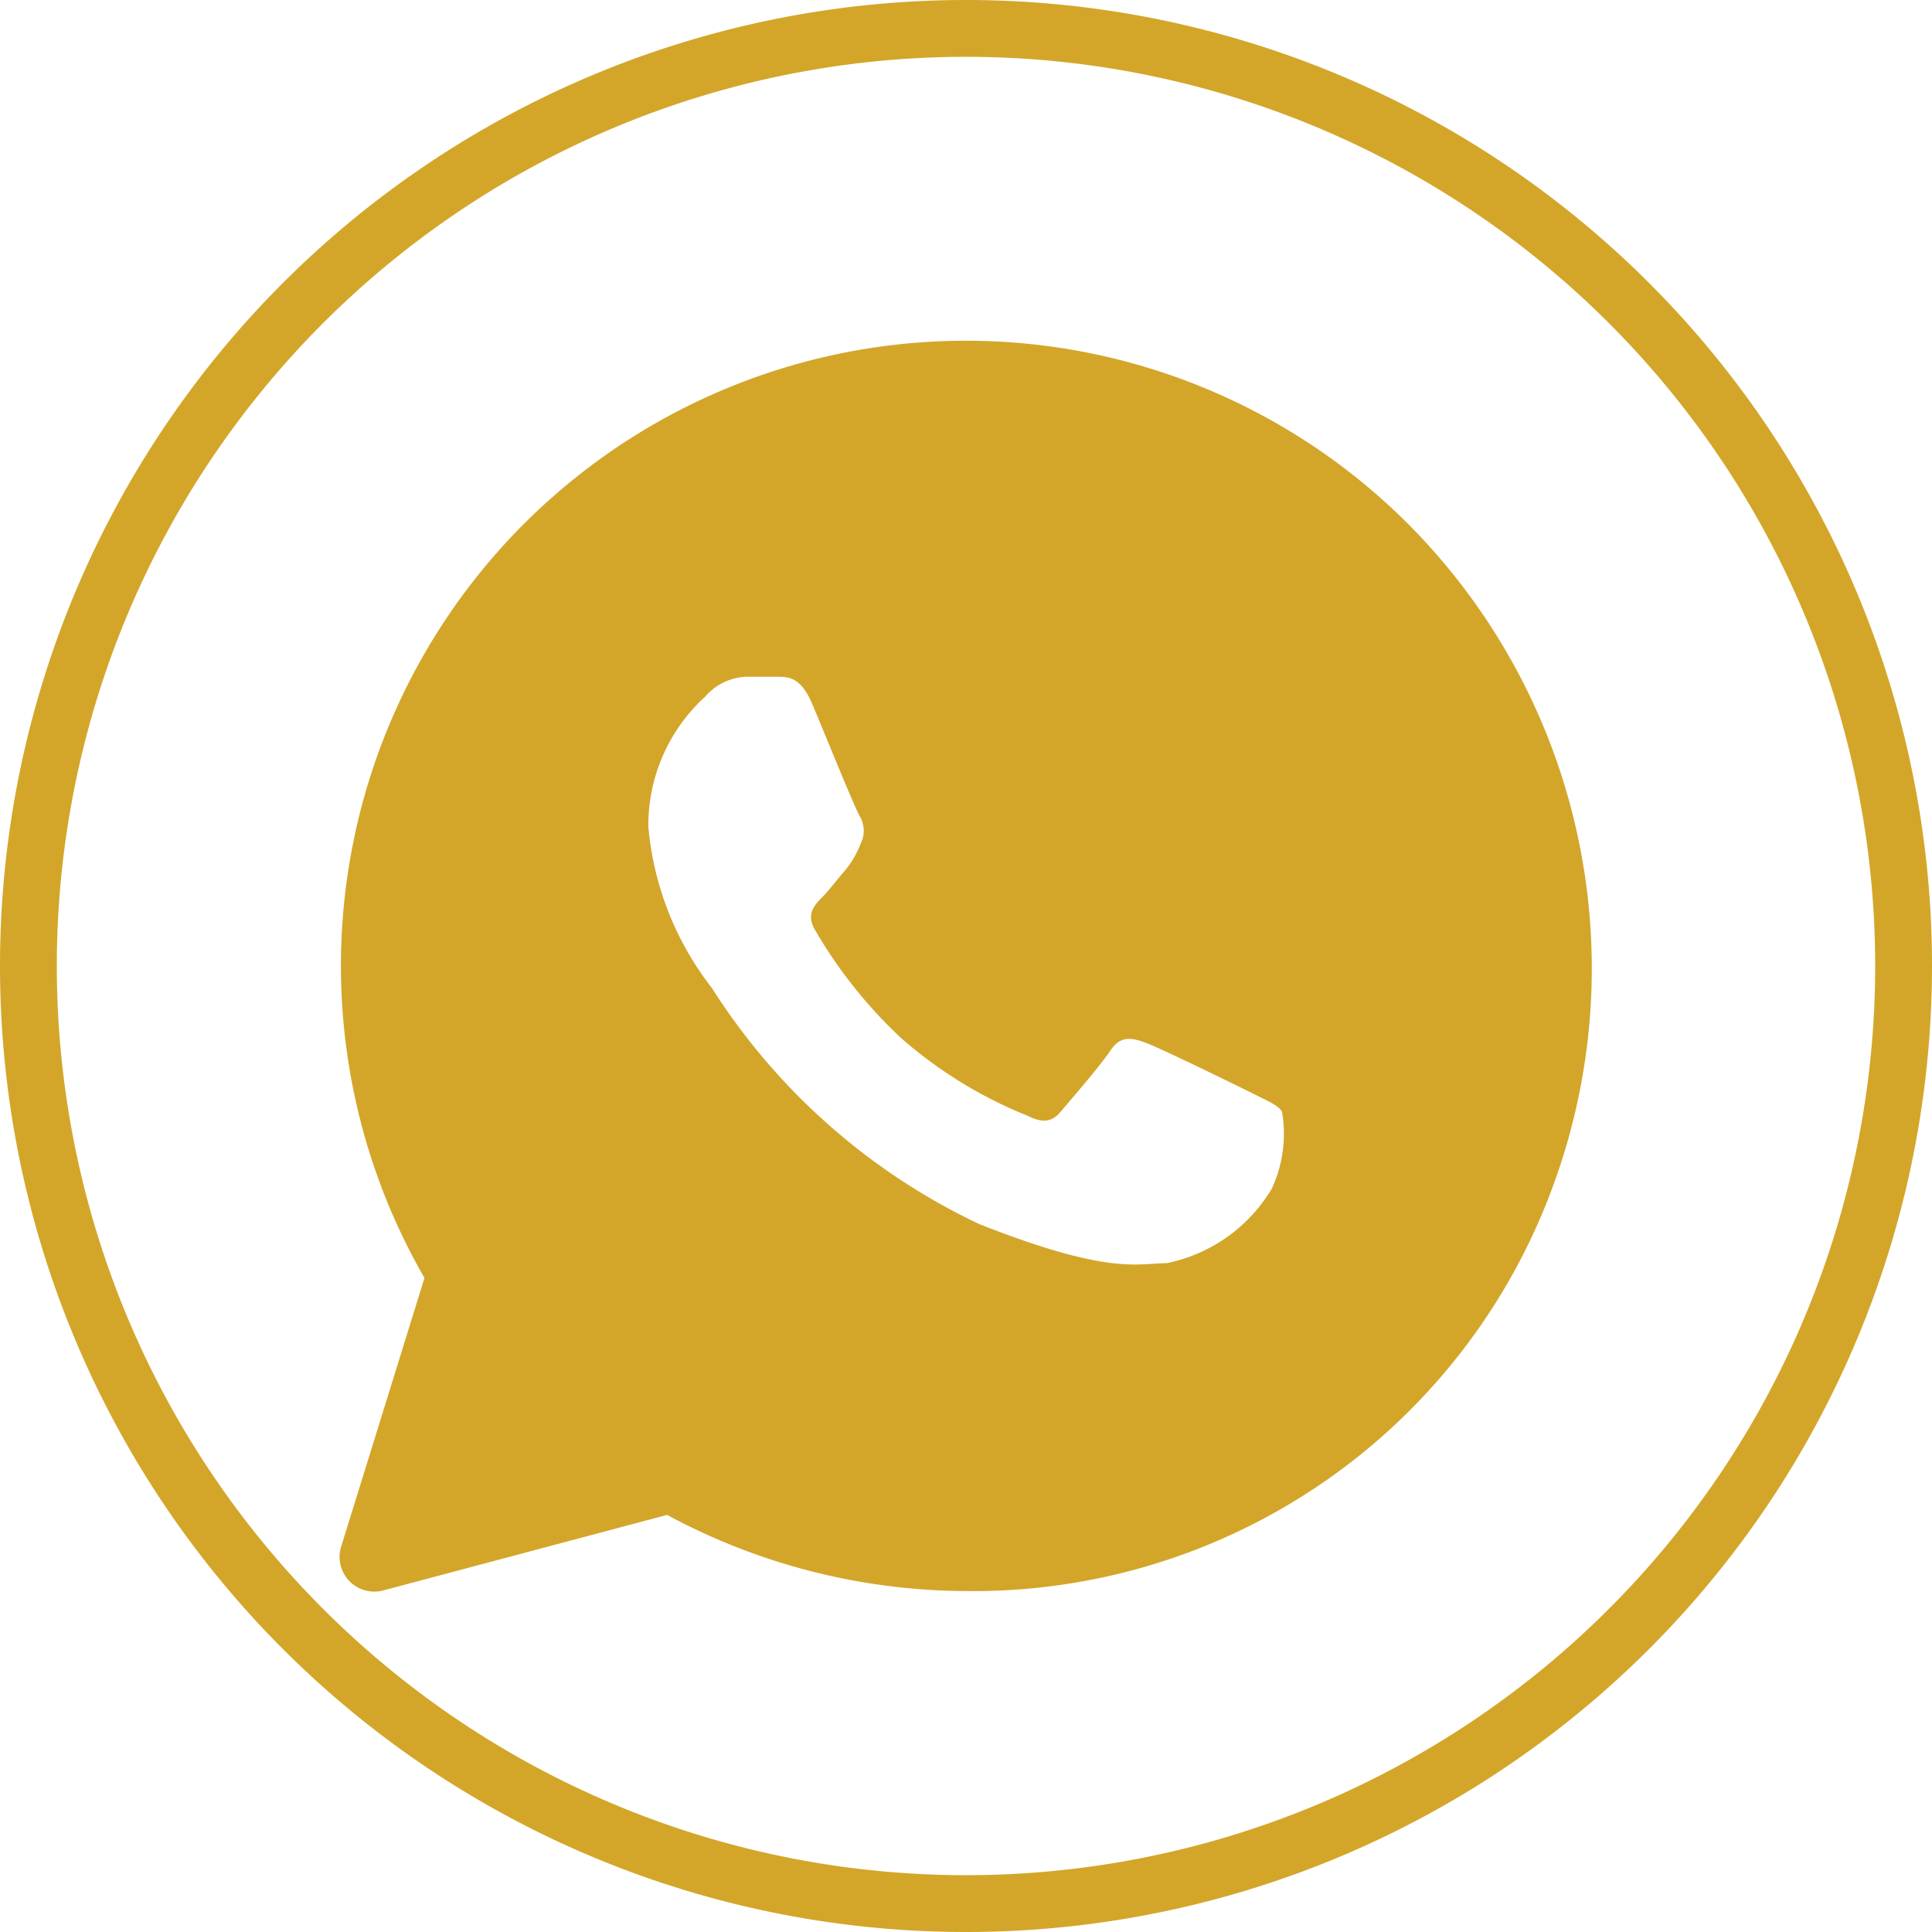
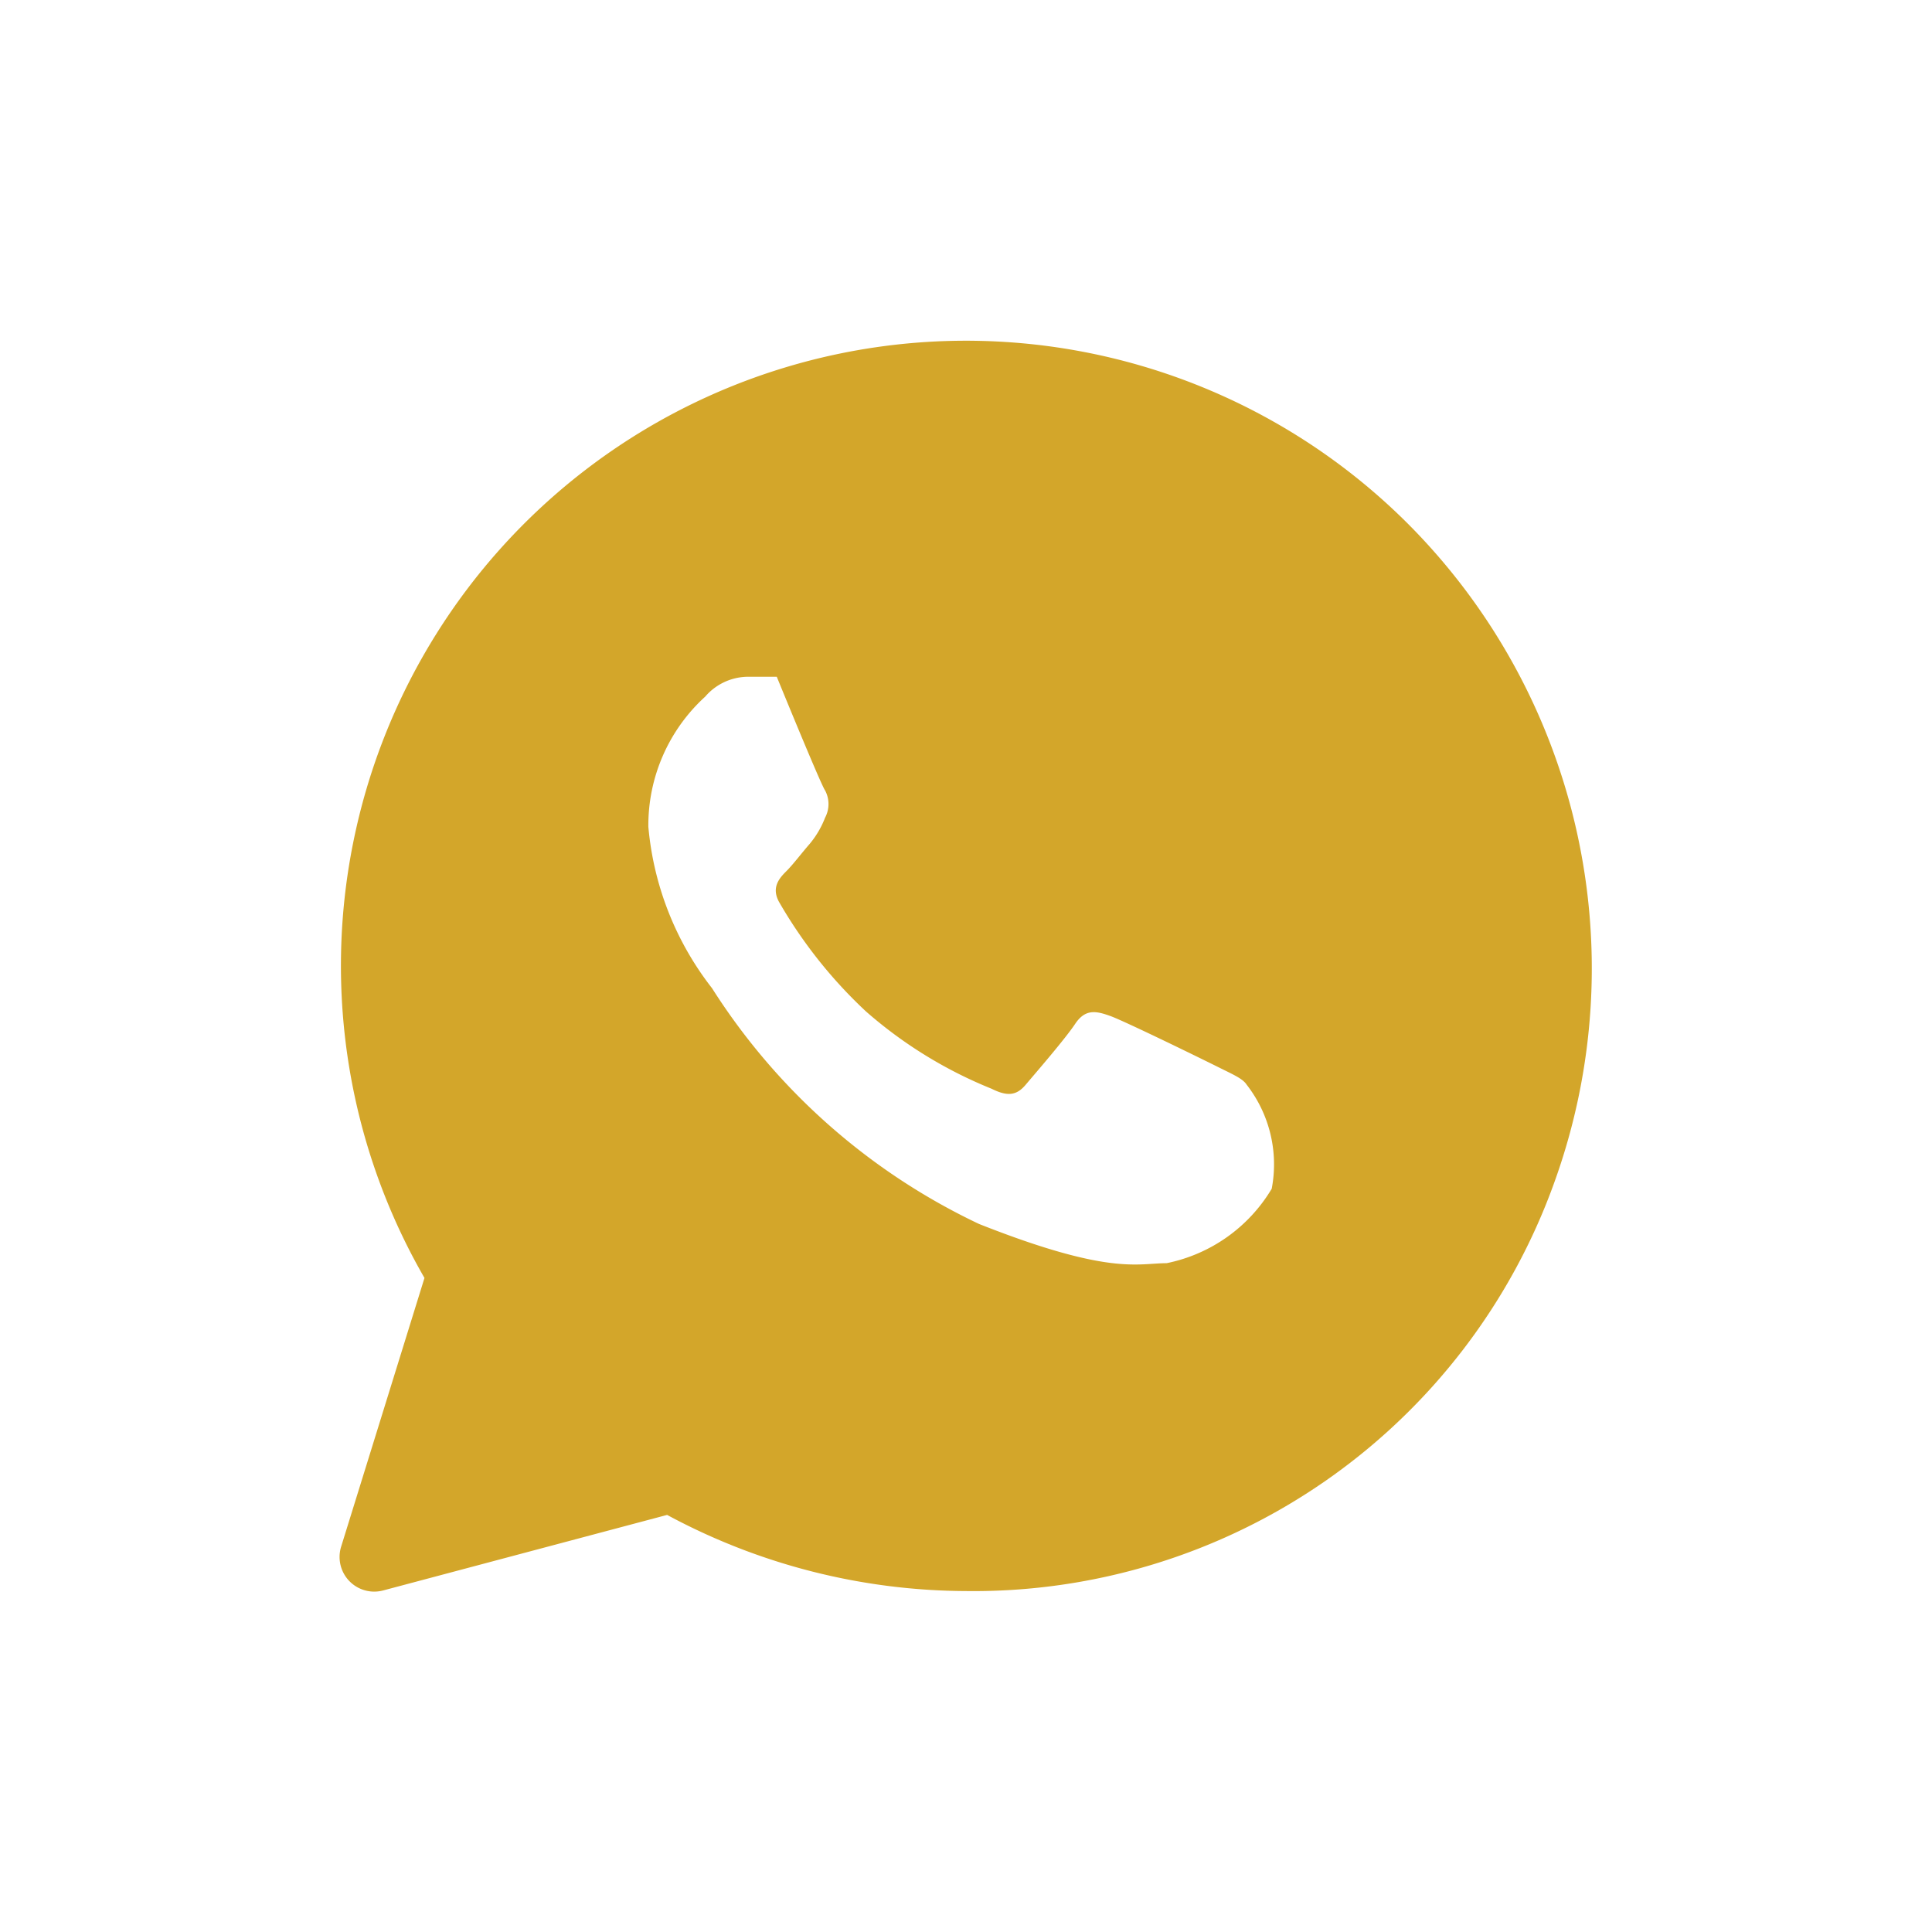
<svg xmlns="http://www.w3.org/2000/svg" viewBox="0 0 34 34">
  <defs>
    <style>.cls-1{fill:#d3a62a;}</style>
  </defs>
  <g id="base">
-     <path class="cls-1" d="M17,34A17,17,0,1,1,34,17,17,17,0,0,1,17,34ZM17,1A16,16,0,1,0,33,17,16,16,0,0,0,17,1Z" />
-   </g>
+     </g>
  <g id="whatsapp">
-     <path class="cls-1" d="M24.78,9.22A11,11,0,0,0,7.47,22.49L6,27.23a.61.61,0,0,0,.74.76l5-1.33A11.16,11.16,0,0,0,17,28h0a10.86,10.86,0,0,0,10.36-7.21A11.08,11.08,0,0,0,24.78,9.22Zm-2.4,11.7a2.8,2.8,0,0,1-1.85,1.31c-.51,0-1,.22-3.3-.69a11.29,11.29,0,0,1-4.7-4.15,5.39,5.39,0,0,1-1.12-2.84,3.06,3.06,0,0,1,1-2.29,1,1,0,0,1,.74-.35h.52c.2,0,.42,0,.62.47s.78,1.91.85,2a.51.51,0,0,1,0,.48,1.64,1.64,0,0,1-.27.46c-.14.16-.29.36-.41.48s-.28.29-.12.56a8.27,8.27,0,0,0,1.52,1.91,7.74,7.74,0,0,0,2.21,1.36c.28.14.44.12.6-.07s.69-.8.87-1.07.37-.23.62-.14,1.6.75,1.88.89.45.21.52.32A2.28,2.28,0,0,1,22.38,20.92Z" />
+     <path class="cls-1" d="M24.78,9.22A11,11,0,0,0,7.47,22.49L6,27.23a.61.61,0,0,0,.74.76l5-1.33A11.16,11.16,0,0,0,17,28h0a10.86,10.86,0,0,0,10.36-7.21A11.08,11.08,0,0,0,24.78,9.22Zm-2.4,11.7a2.8,2.8,0,0,1-1.85,1.31c-.51,0-1,.22-3.3-.69a11.29,11.29,0,0,1-4.7-4.15,5.39,5.39,0,0,1-1.12-2.84,3.06,3.06,0,0,1,1-2.29,1,1,0,0,1,.74-.35h.52s.78,1.91.85,2a.51.51,0,0,1,0,.48,1.64,1.64,0,0,1-.27.46c-.14.16-.29.36-.41.48s-.28.29-.12.56a8.27,8.27,0,0,0,1.52,1.91,7.74,7.74,0,0,0,2.21,1.36c.28.14.44.12.6-.07s.69-.8.87-1.07.37-.23.62-.14,1.6.75,1.88.89.45.21.52.32A2.28,2.28,0,0,1,22.38,20.92Z" />
  </g>
</svg>